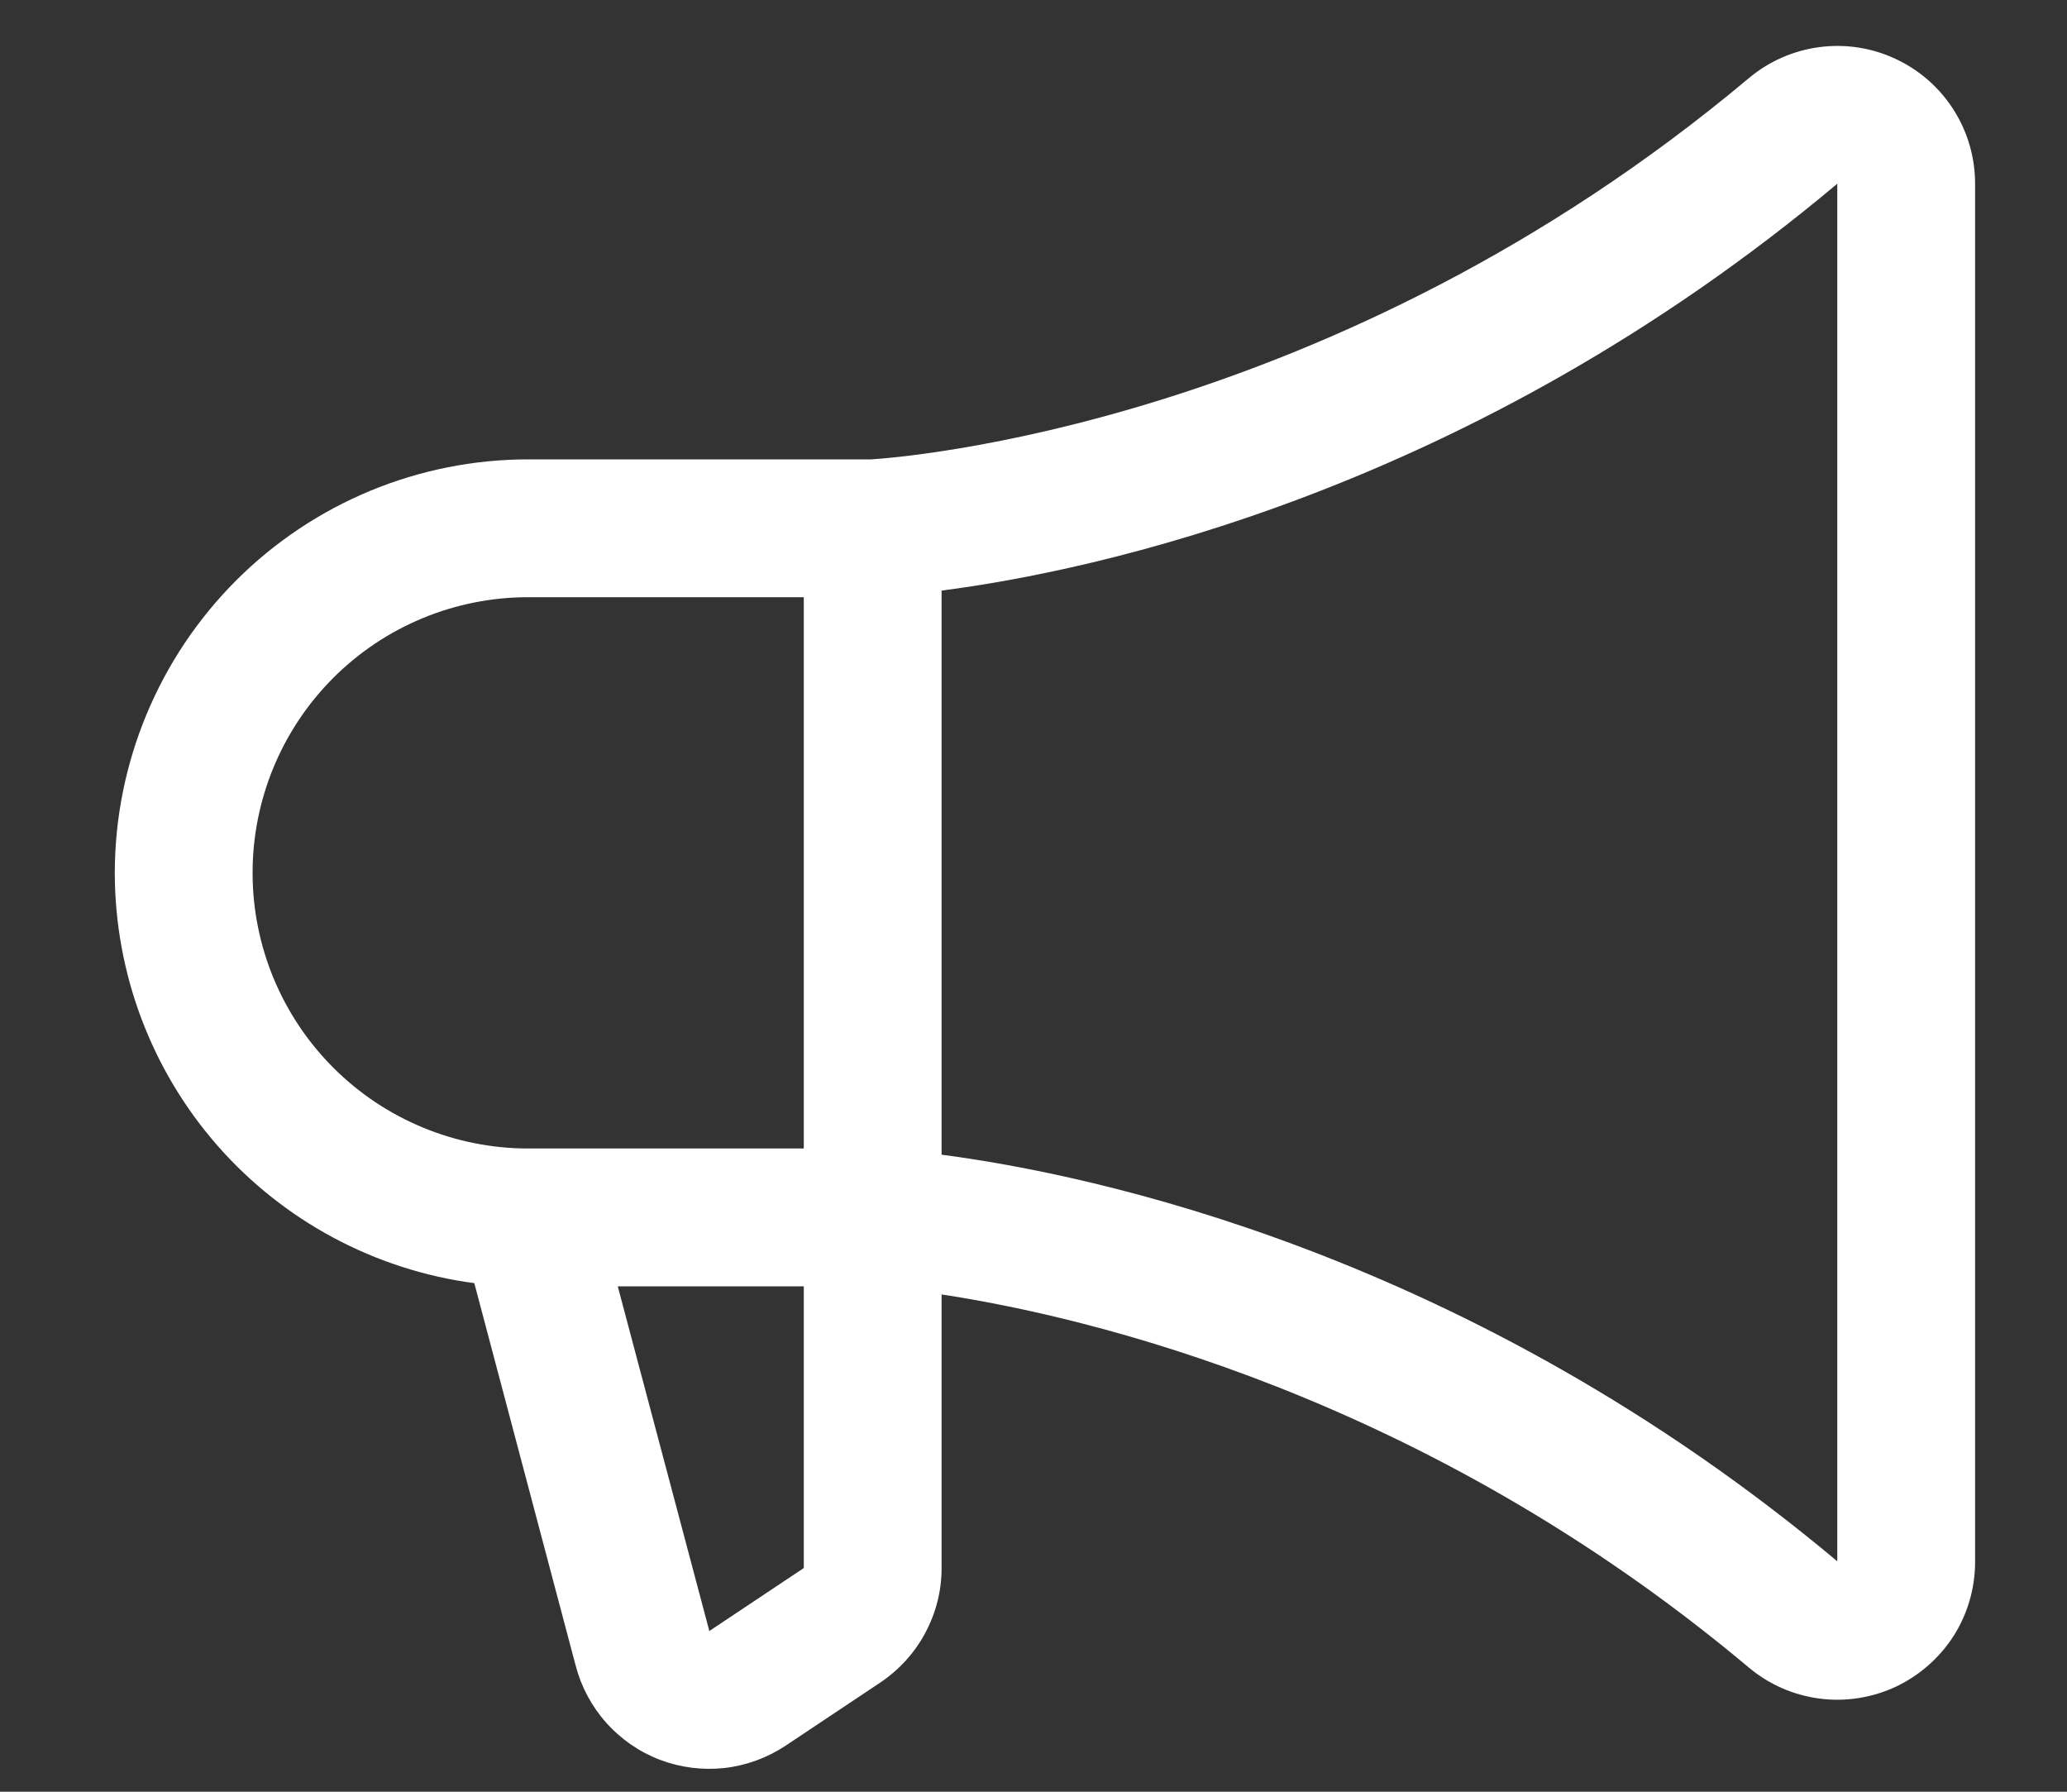
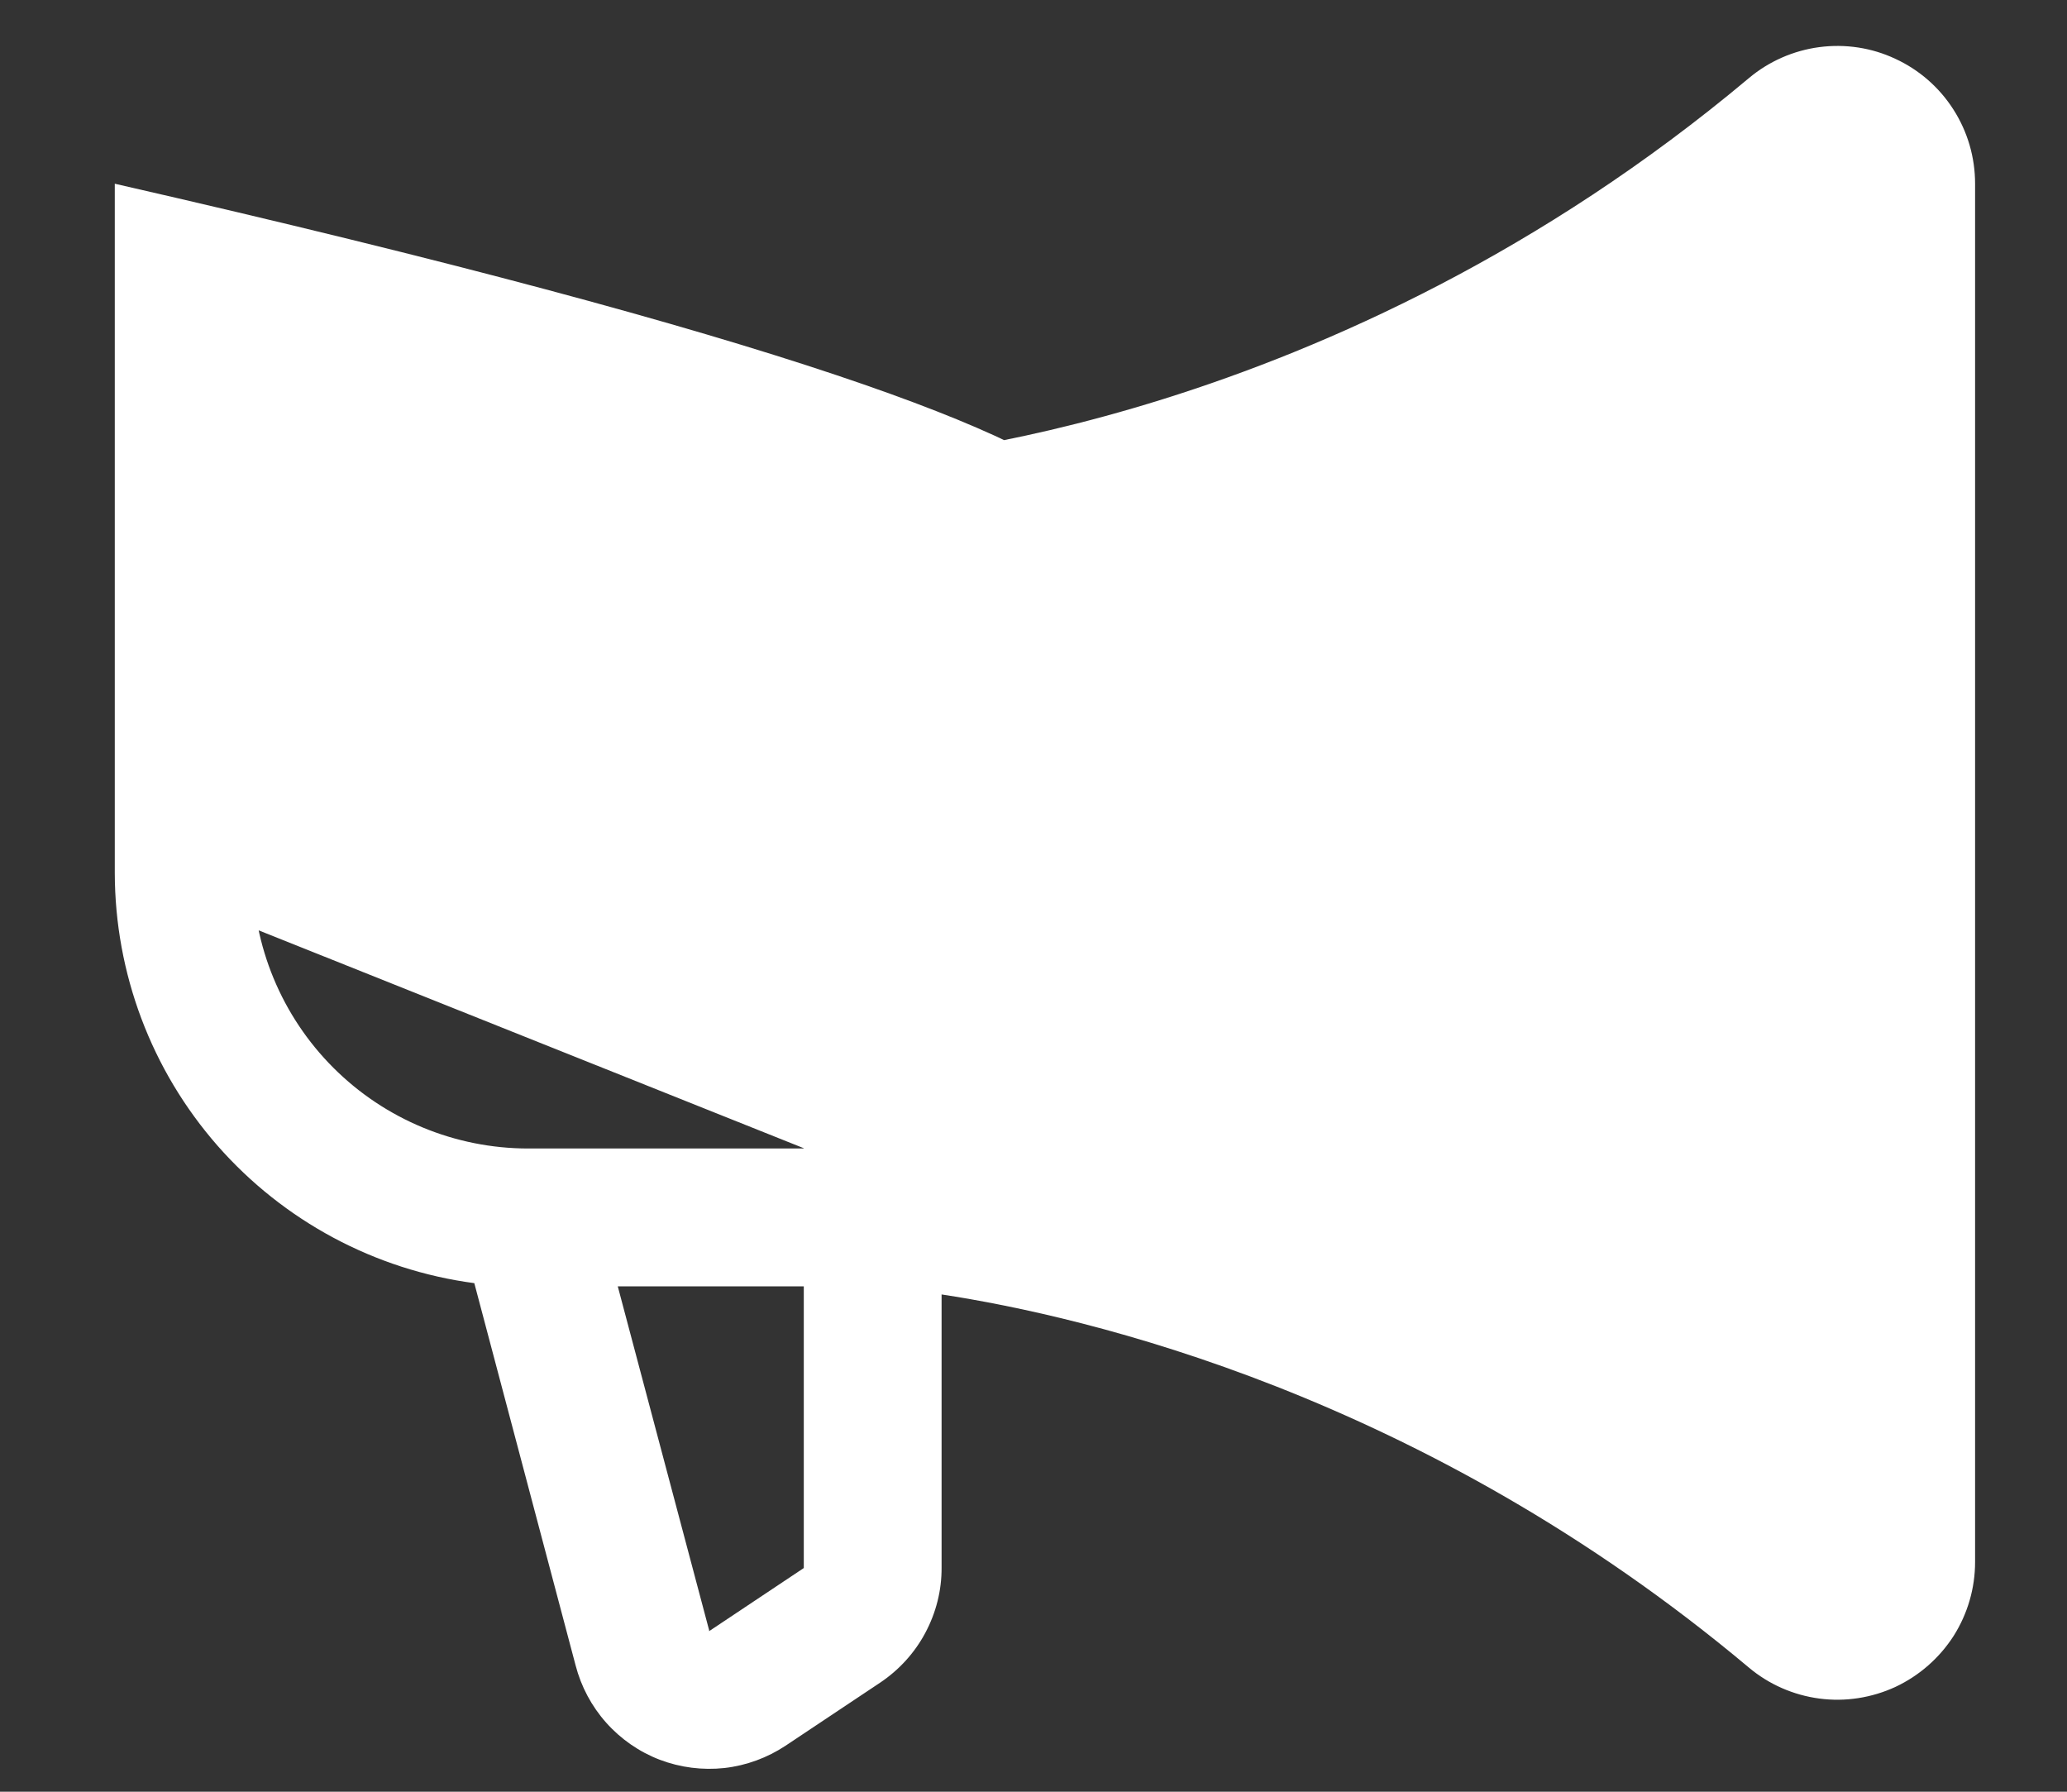
<svg xmlns="http://www.w3.org/2000/svg" width="15" height="13" viewBox="0 0 15 13" fill="none">
  <rect x="0" y="0" width="15" height="13" fill="#333333" stroke="none" />
-   <path d="M0.833 6.333C0.834 5.537 1.151 4.775 1.713 4.212C2.275 3.65 3.038 3.333 3.833 3.333H6.321C6.503 3.322 9.672 3.099 12.69 0.568C12.836 0.445 13.014 0.367 13.202 0.342C13.391 0.317 13.583 0.346 13.755 0.427C13.928 0.507 14.074 0.635 14.176 0.795C14.279 0.956 14.333 1.142 14.333 1.333V11.333C14.333 11.523 14.279 11.709 14.177 11.87C14.074 12.03 13.928 12.158 13.756 12.239C13.583 12.319 13.391 12.349 13.203 12.324C13.014 12.299 12.836 12.221 12.69 12.098C10.33 10.118 7.878 9.551 6.833 9.392V11.374C6.834 11.539 6.793 11.701 6.715 11.847C6.638 11.992 6.525 12.116 6.388 12.208L5.701 12.666C5.568 12.754 5.416 12.81 5.257 12.828C5.098 12.845 4.938 12.825 4.788 12.768C4.639 12.711 4.506 12.619 4.399 12.499C4.293 12.38 4.217 12.237 4.177 12.083L3.442 9.31C2.72 9.214 2.058 8.859 1.578 8.312C1.098 7.764 0.834 7.061 0.833 6.333ZM13.333 11.328V1.333C10.658 3.577 7.919 4.145 6.833 4.285V8.378C7.918 8.52 10.656 9.087 13.333 11.328ZM5.146 11.828V11.835L5.833 11.377V9.333H4.483L5.146 11.828ZM3.833 8.333H5.833V4.333H3.833C3.303 4.333 2.794 4.543 2.419 4.918C2.044 5.293 1.833 5.802 1.833 6.333C1.833 6.863 2.044 7.372 2.419 7.747C2.794 8.122 3.303 8.333 3.833 8.333Z" fill="white" />
+   <path d="M0.833 6.333C0.834 5.537 1.151 4.775 1.713 4.212C2.275 3.65 3.038 3.333 3.833 3.333H6.321C6.503 3.322 9.672 3.099 12.69 0.568C12.836 0.445 13.014 0.367 13.202 0.342C13.391 0.317 13.583 0.346 13.755 0.427C13.928 0.507 14.074 0.635 14.176 0.795C14.279 0.956 14.333 1.142 14.333 1.333V11.333C14.333 11.523 14.279 11.709 14.177 11.87C14.074 12.03 13.928 12.158 13.756 12.239C13.583 12.319 13.391 12.349 13.203 12.324C13.014 12.299 12.836 12.221 12.69 12.098C10.33 10.118 7.878 9.551 6.833 9.392V11.374C6.834 11.539 6.793 11.701 6.715 11.847C6.638 11.992 6.525 12.116 6.388 12.208L5.701 12.666C5.568 12.754 5.416 12.81 5.257 12.828C5.098 12.845 4.938 12.825 4.788 12.768C4.639 12.711 4.506 12.619 4.399 12.499C4.293 12.38 4.217 12.237 4.177 12.083L3.442 9.31C2.72 9.214 2.058 8.859 1.578 8.312C1.098 7.764 0.834 7.061 0.833 6.333ZV1.333C10.658 3.577 7.919 4.145 6.833 4.285V8.378C7.918 8.52 10.656 9.087 13.333 11.328ZM5.146 11.828V11.835L5.833 11.377V9.333H4.483L5.146 11.828ZM3.833 8.333H5.833V4.333H3.833C3.303 4.333 2.794 4.543 2.419 4.918C2.044 5.293 1.833 5.802 1.833 6.333C1.833 6.863 2.044 7.372 2.419 7.747C2.794 8.122 3.303 8.333 3.833 8.333Z" fill="white" />
</svg>